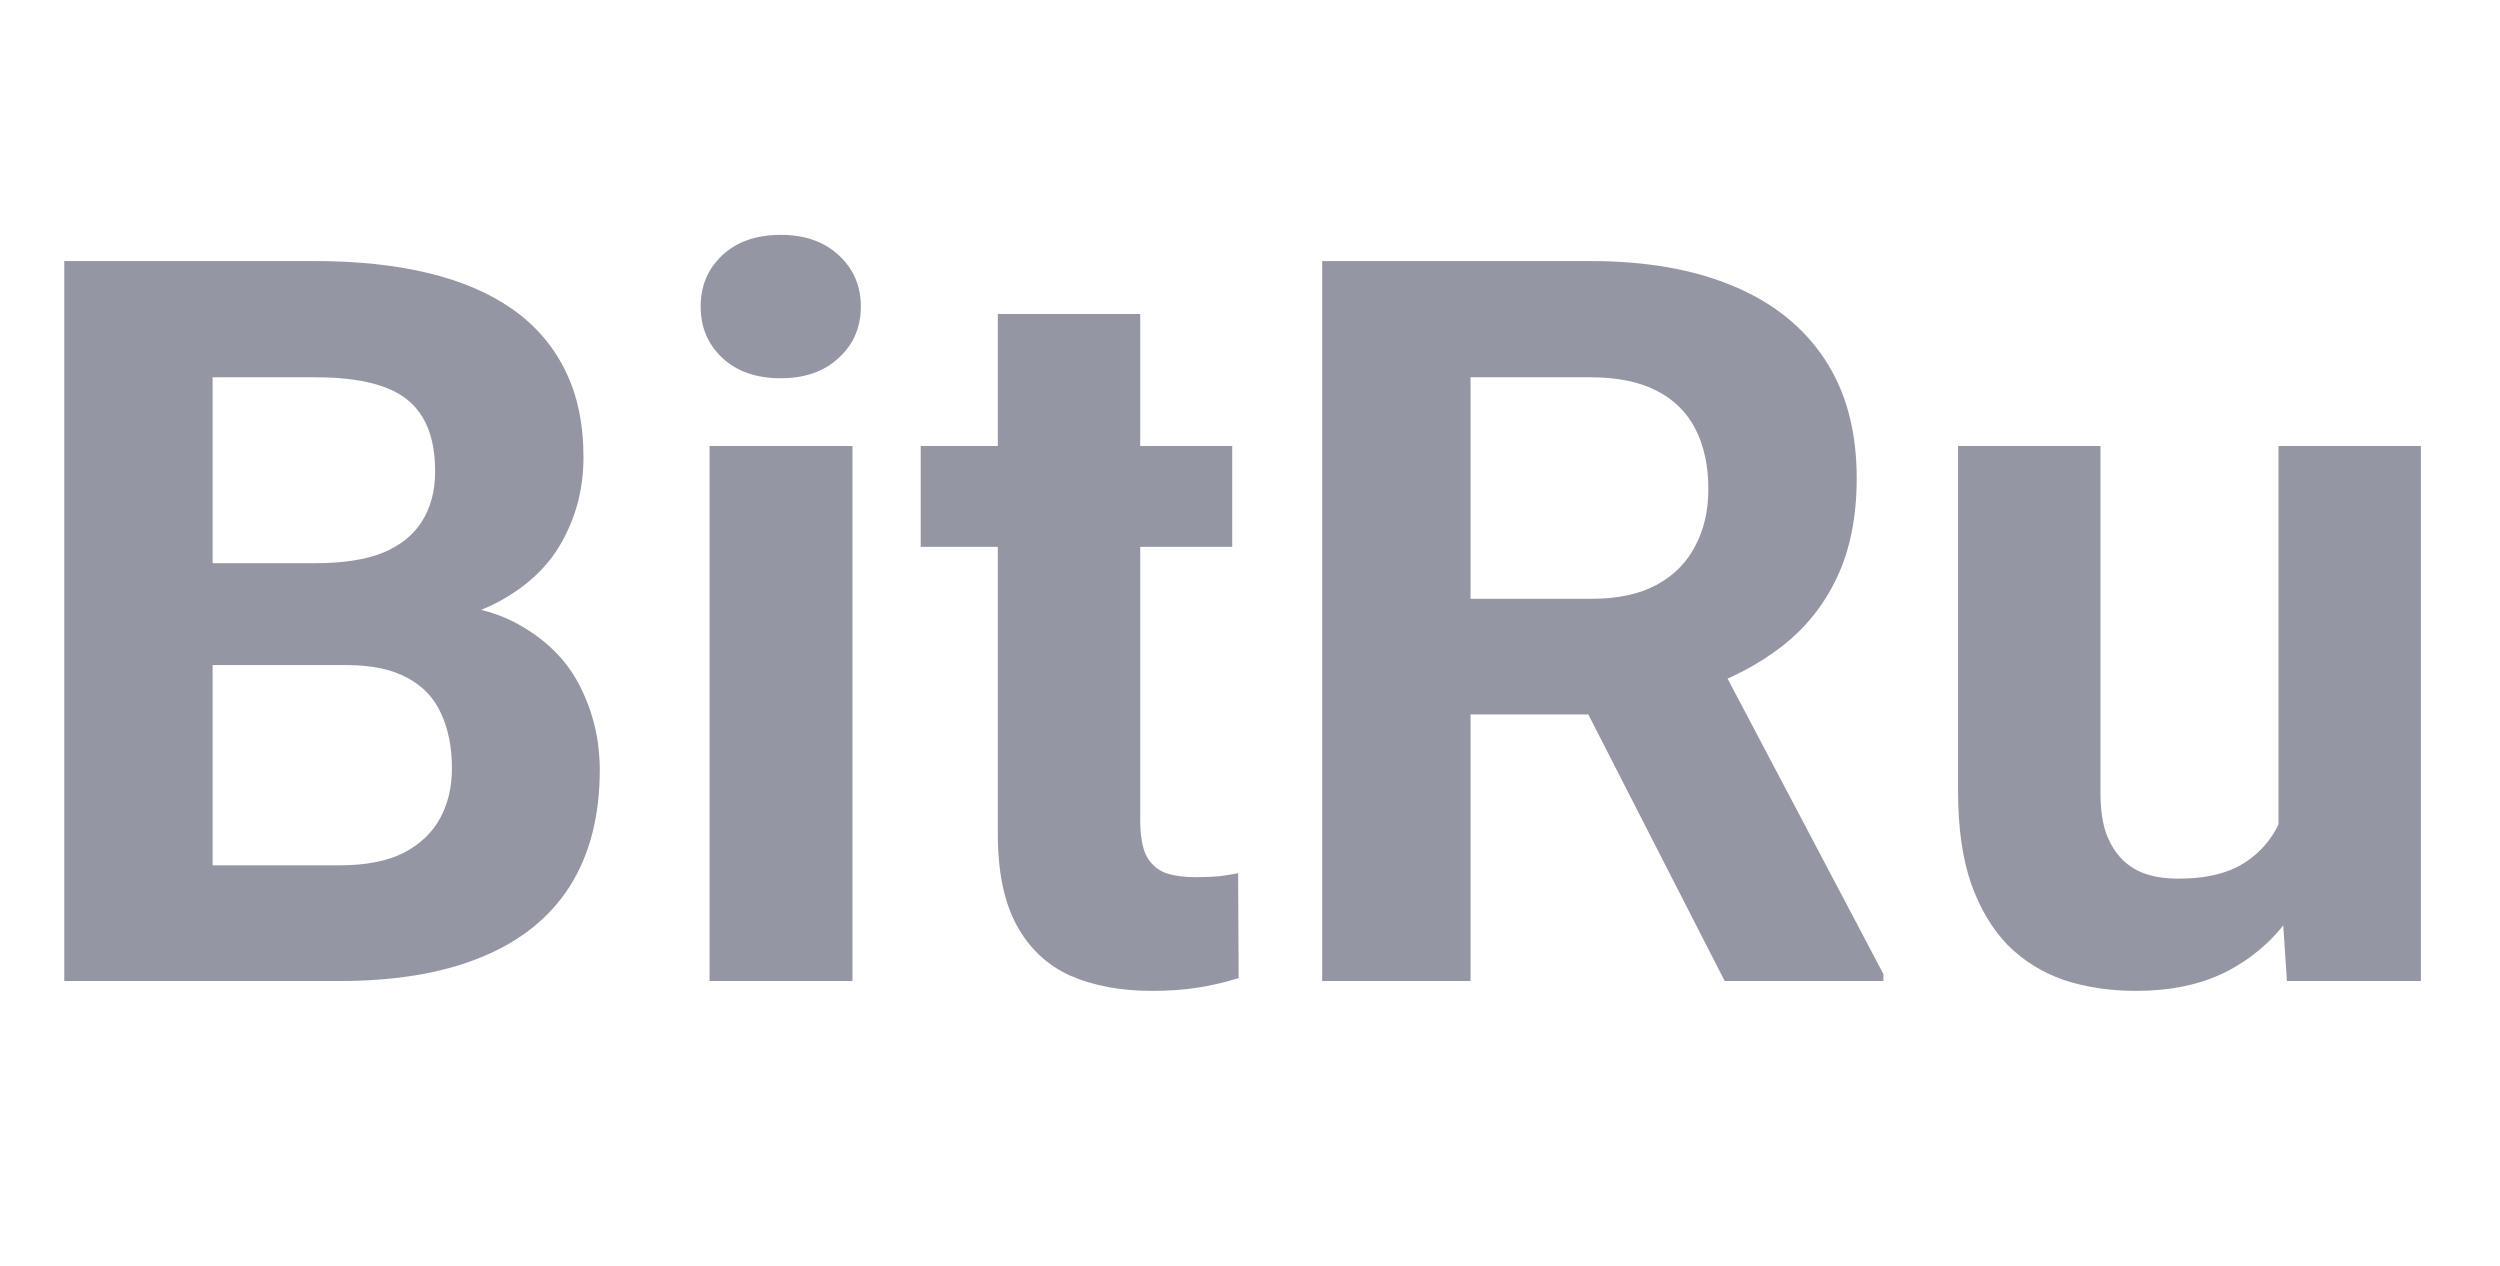
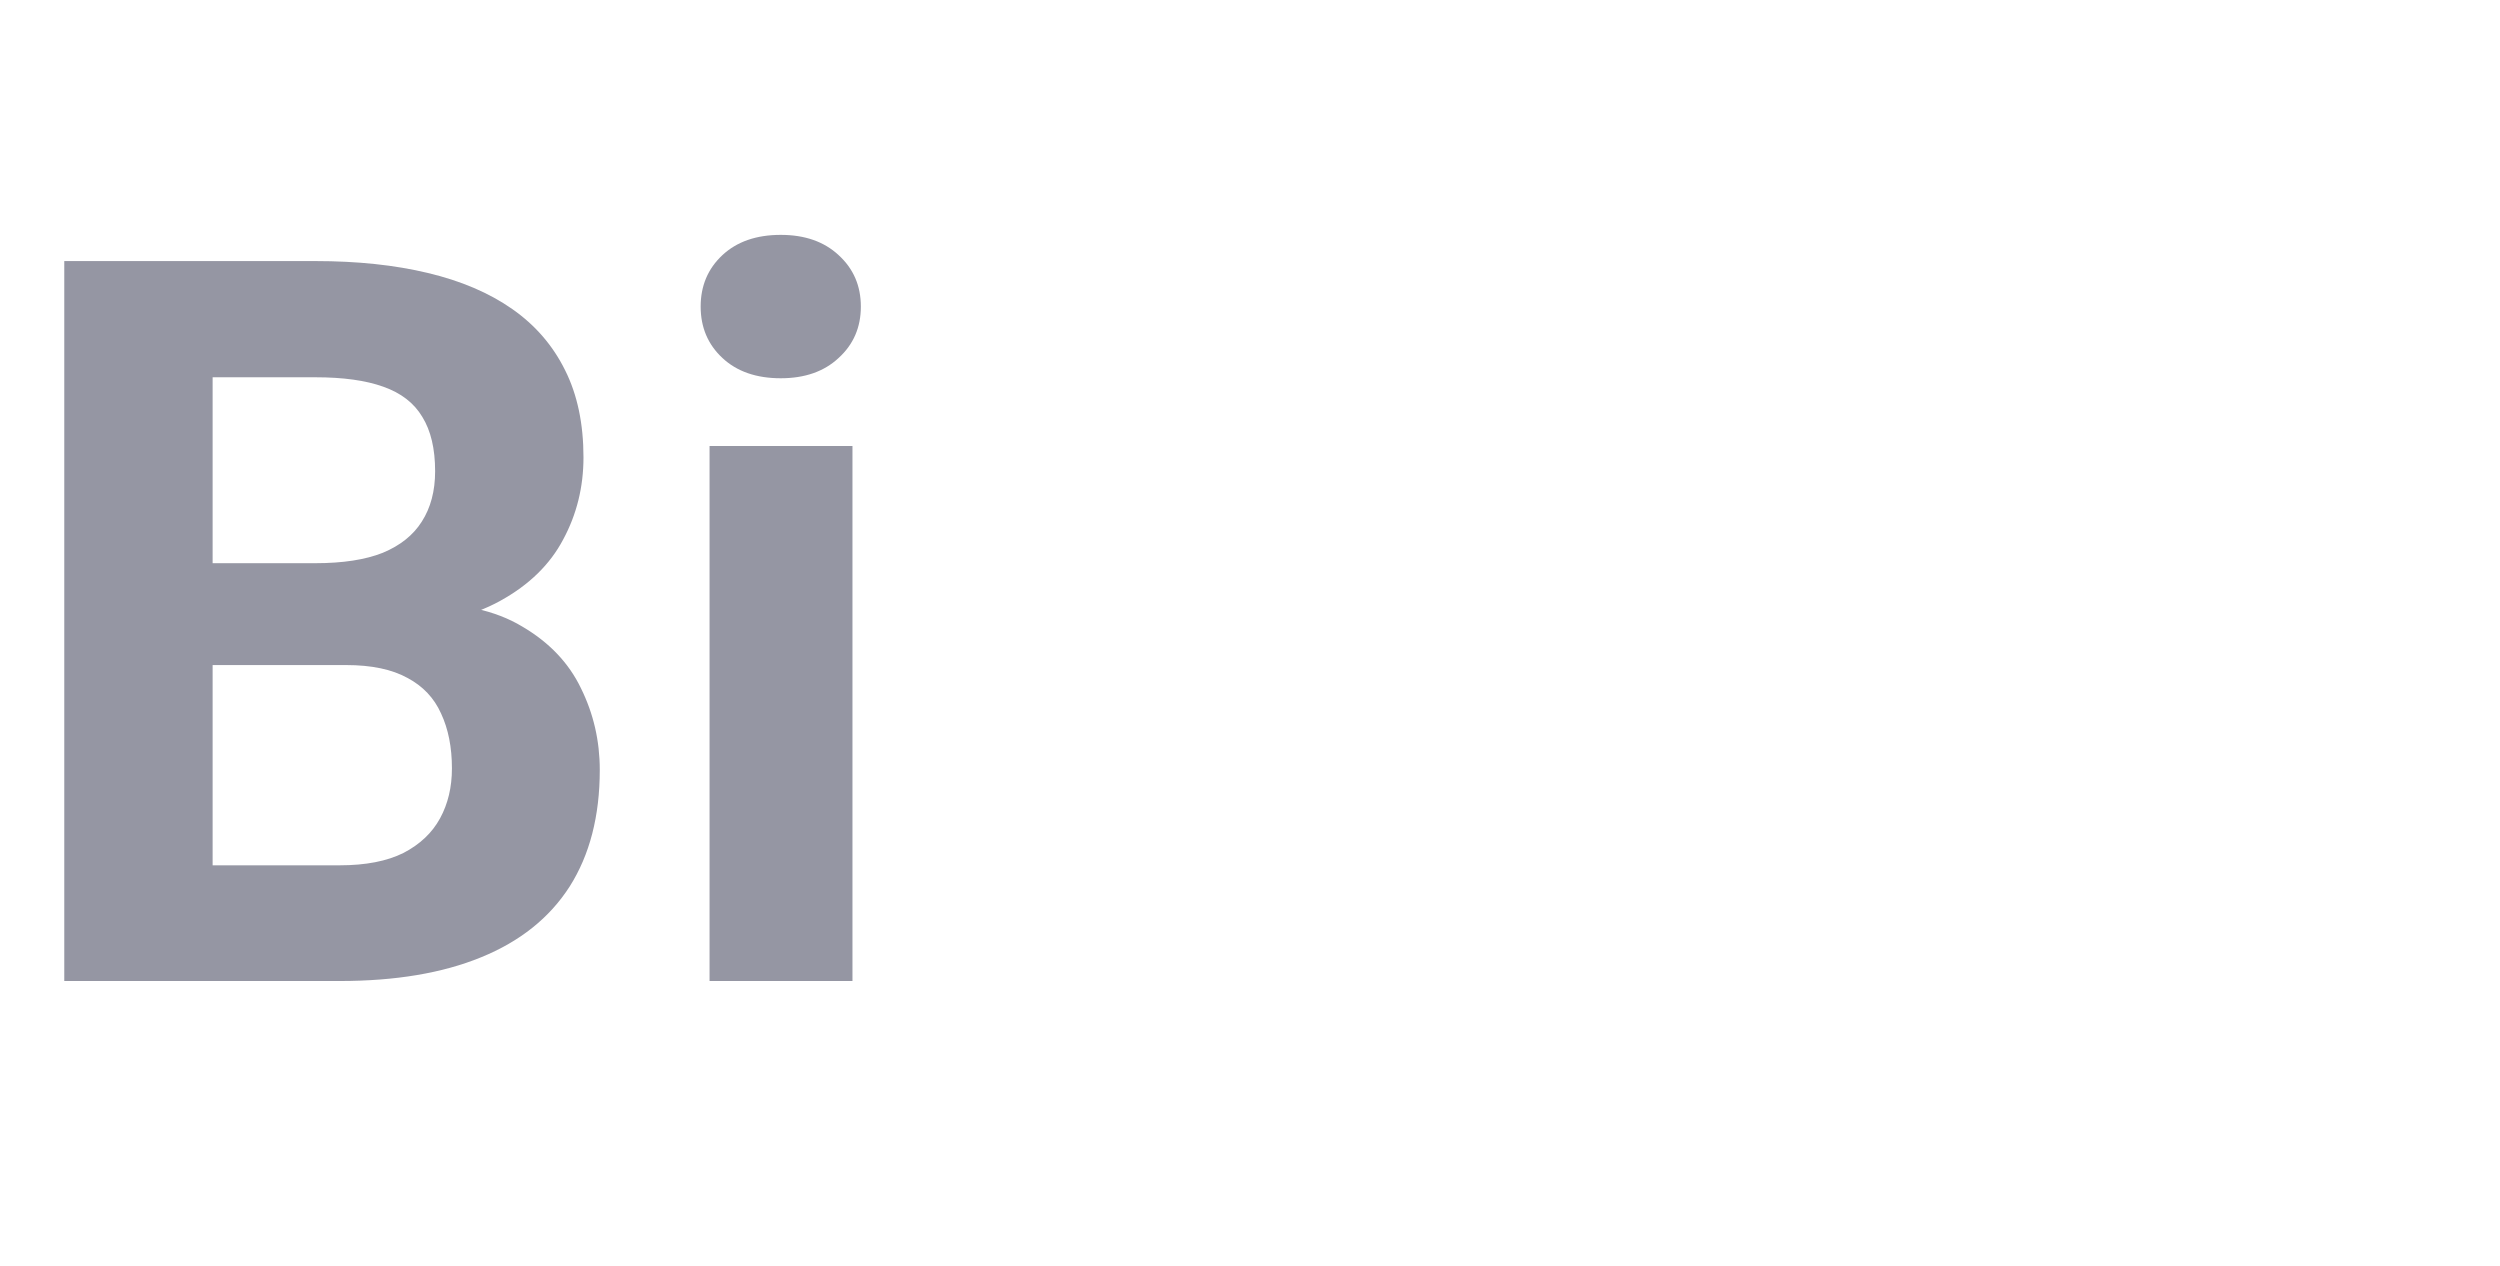
<svg xmlns="http://www.w3.org/2000/svg" width="79" height="40" viewBox="0 0 79 40" fill="none">
  <path d="M10.938 21.016H5.094L5.062 17.797H9.969C10.833 17.797 11.542 17.688 12.094 17.469C12.646 17.24 13.057 16.912 13.328 16.484C13.609 16.047 13.75 15.516 13.75 14.891C13.75 14.182 13.615 13.609 13.344 13.172C13.083 12.734 12.672 12.417 12.109 12.219C11.557 12.021 10.844 11.922 9.969 11.922H6.719V31H2.031V8.25H9.969C11.292 8.25 12.474 8.375 13.516 8.625C14.568 8.875 15.458 9.255 16.188 9.766C16.917 10.276 17.474 10.922 17.859 11.703C18.245 12.474 18.438 13.391 18.438 14.453C18.438 15.391 18.224 16.255 17.797 17.047C17.38 17.838 16.719 18.484 15.812 18.984C14.917 19.484 13.745 19.76 12.297 19.812L10.938 21.016ZM10.734 31H3.812L5.641 27.344H10.734C11.557 27.344 12.229 27.213 12.75 26.953C13.271 26.682 13.656 26.318 13.906 25.859C14.156 25.401 14.281 24.875 14.281 24.281C14.281 23.615 14.167 23.037 13.938 22.547C13.719 22.057 13.365 21.682 12.875 21.422C12.385 21.151 11.74 21.016 10.938 21.016H6.422L6.453 17.797H12.078L13.156 19.062C14.542 19.042 15.656 19.287 16.5 19.797C17.354 20.297 17.974 20.948 18.359 21.75C18.755 22.552 18.953 23.412 18.953 24.328C18.953 25.787 18.635 27.016 18 28.016C17.365 29.005 16.432 29.75 15.203 30.25C13.984 30.75 12.495 31 10.734 31Z" fill="#9596A3" />
  <path d="M26.938 14.094V31H22.422V14.094H26.938ZM22.141 9.688C22.141 9.031 22.37 8.49 22.828 8.062C23.287 7.635 23.901 7.422 24.672 7.422C25.432 7.422 26.042 7.635 26.5 8.062C26.969 8.49 27.203 9.031 27.203 9.688C27.203 10.344 26.969 10.885 26.5 11.312C26.042 11.74 25.432 11.953 24.672 11.953C23.901 11.953 23.287 11.74 22.828 11.312C22.37 10.885 22.141 10.344 22.141 9.688Z" fill="#9596A3" />
-   <path d="M38.938 14.094V17.281H29.094V14.094H38.938ZM31.531 9.922H36.031V25.906C36.031 26.396 36.094 26.771 36.219 27.031C36.354 27.292 36.552 27.474 36.812 27.578C37.073 27.672 37.401 27.719 37.797 27.719C38.078 27.719 38.328 27.708 38.547 27.688C38.776 27.656 38.969 27.625 39.125 27.594L39.141 30.906C38.755 31.031 38.339 31.13 37.891 31.203C37.443 31.276 36.948 31.312 36.406 31.312C35.417 31.312 34.552 31.151 33.812 30.828C33.083 30.495 32.521 29.963 32.125 29.234C31.729 28.505 31.531 27.547 31.531 26.359V9.922Z" fill="#9596A3" />
-   <path d="M41.781 8.25H50.266C52.005 8.25 53.5 8.51 54.75 9.031C56.01 9.552 56.979 10.323 57.656 11.344C58.333 12.365 58.672 13.62 58.672 15.109C58.672 16.328 58.464 17.375 58.047 18.25C57.641 19.115 57.062 19.838 56.312 20.422C55.573 20.995 54.703 21.453 53.703 21.797L52.219 22.578H44.844L44.812 18.922H50.297C51.12 18.922 51.802 18.776 52.344 18.484C52.885 18.193 53.292 17.787 53.562 17.266C53.844 16.745 53.984 16.141 53.984 15.453C53.984 14.724 53.849 14.094 53.578 13.562C53.307 13.031 52.896 12.625 52.344 12.344C51.792 12.062 51.099 11.922 50.266 11.922H46.469V31H41.781V8.25ZM54.5 31L49.312 20.859L54.266 20.828L59.516 30.781V31H54.5Z" fill="#9596A3" />
-   <path d="M72 26.953V14.094H76.5V31H72.266L72 26.953ZM72.5 23.484L73.828 23.453C73.828 24.578 73.698 25.625 73.438 26.594C73.177 27.552 72.787 28.385 72.266 29.094C71.745 29.792 71.088 30.338 70.297 30.734C69.505 31.12 68.573 31.312 67.5 31.312C66.677 31.312 65.917 31.198 65.219 30.969C64.531 30.729 63.938 30.359 63.438 29.859C62.948 29.349 62.562 28.698 62.281 27.906C62.01 27.104 61.875 26.141 61.875 25.016V14.094H66.375V25.047C66.375 25.547 66.432 25.969 66.547 26.312C66.672 26.656 66.844 26.938 67.062 27.156C67.281 27.375 67.537 27.531 67.828 27.625C68.13 27.719 68.463 27.766 68.828 27.766C69.755 27.766 70.484 27.578 71.016 27.203C71.557 26.828 71.938 26.318 72.156 25.672C72.385 25.016 72.5 24.287 72.5 23.484Z" fill="#9596A3" />
</svg>